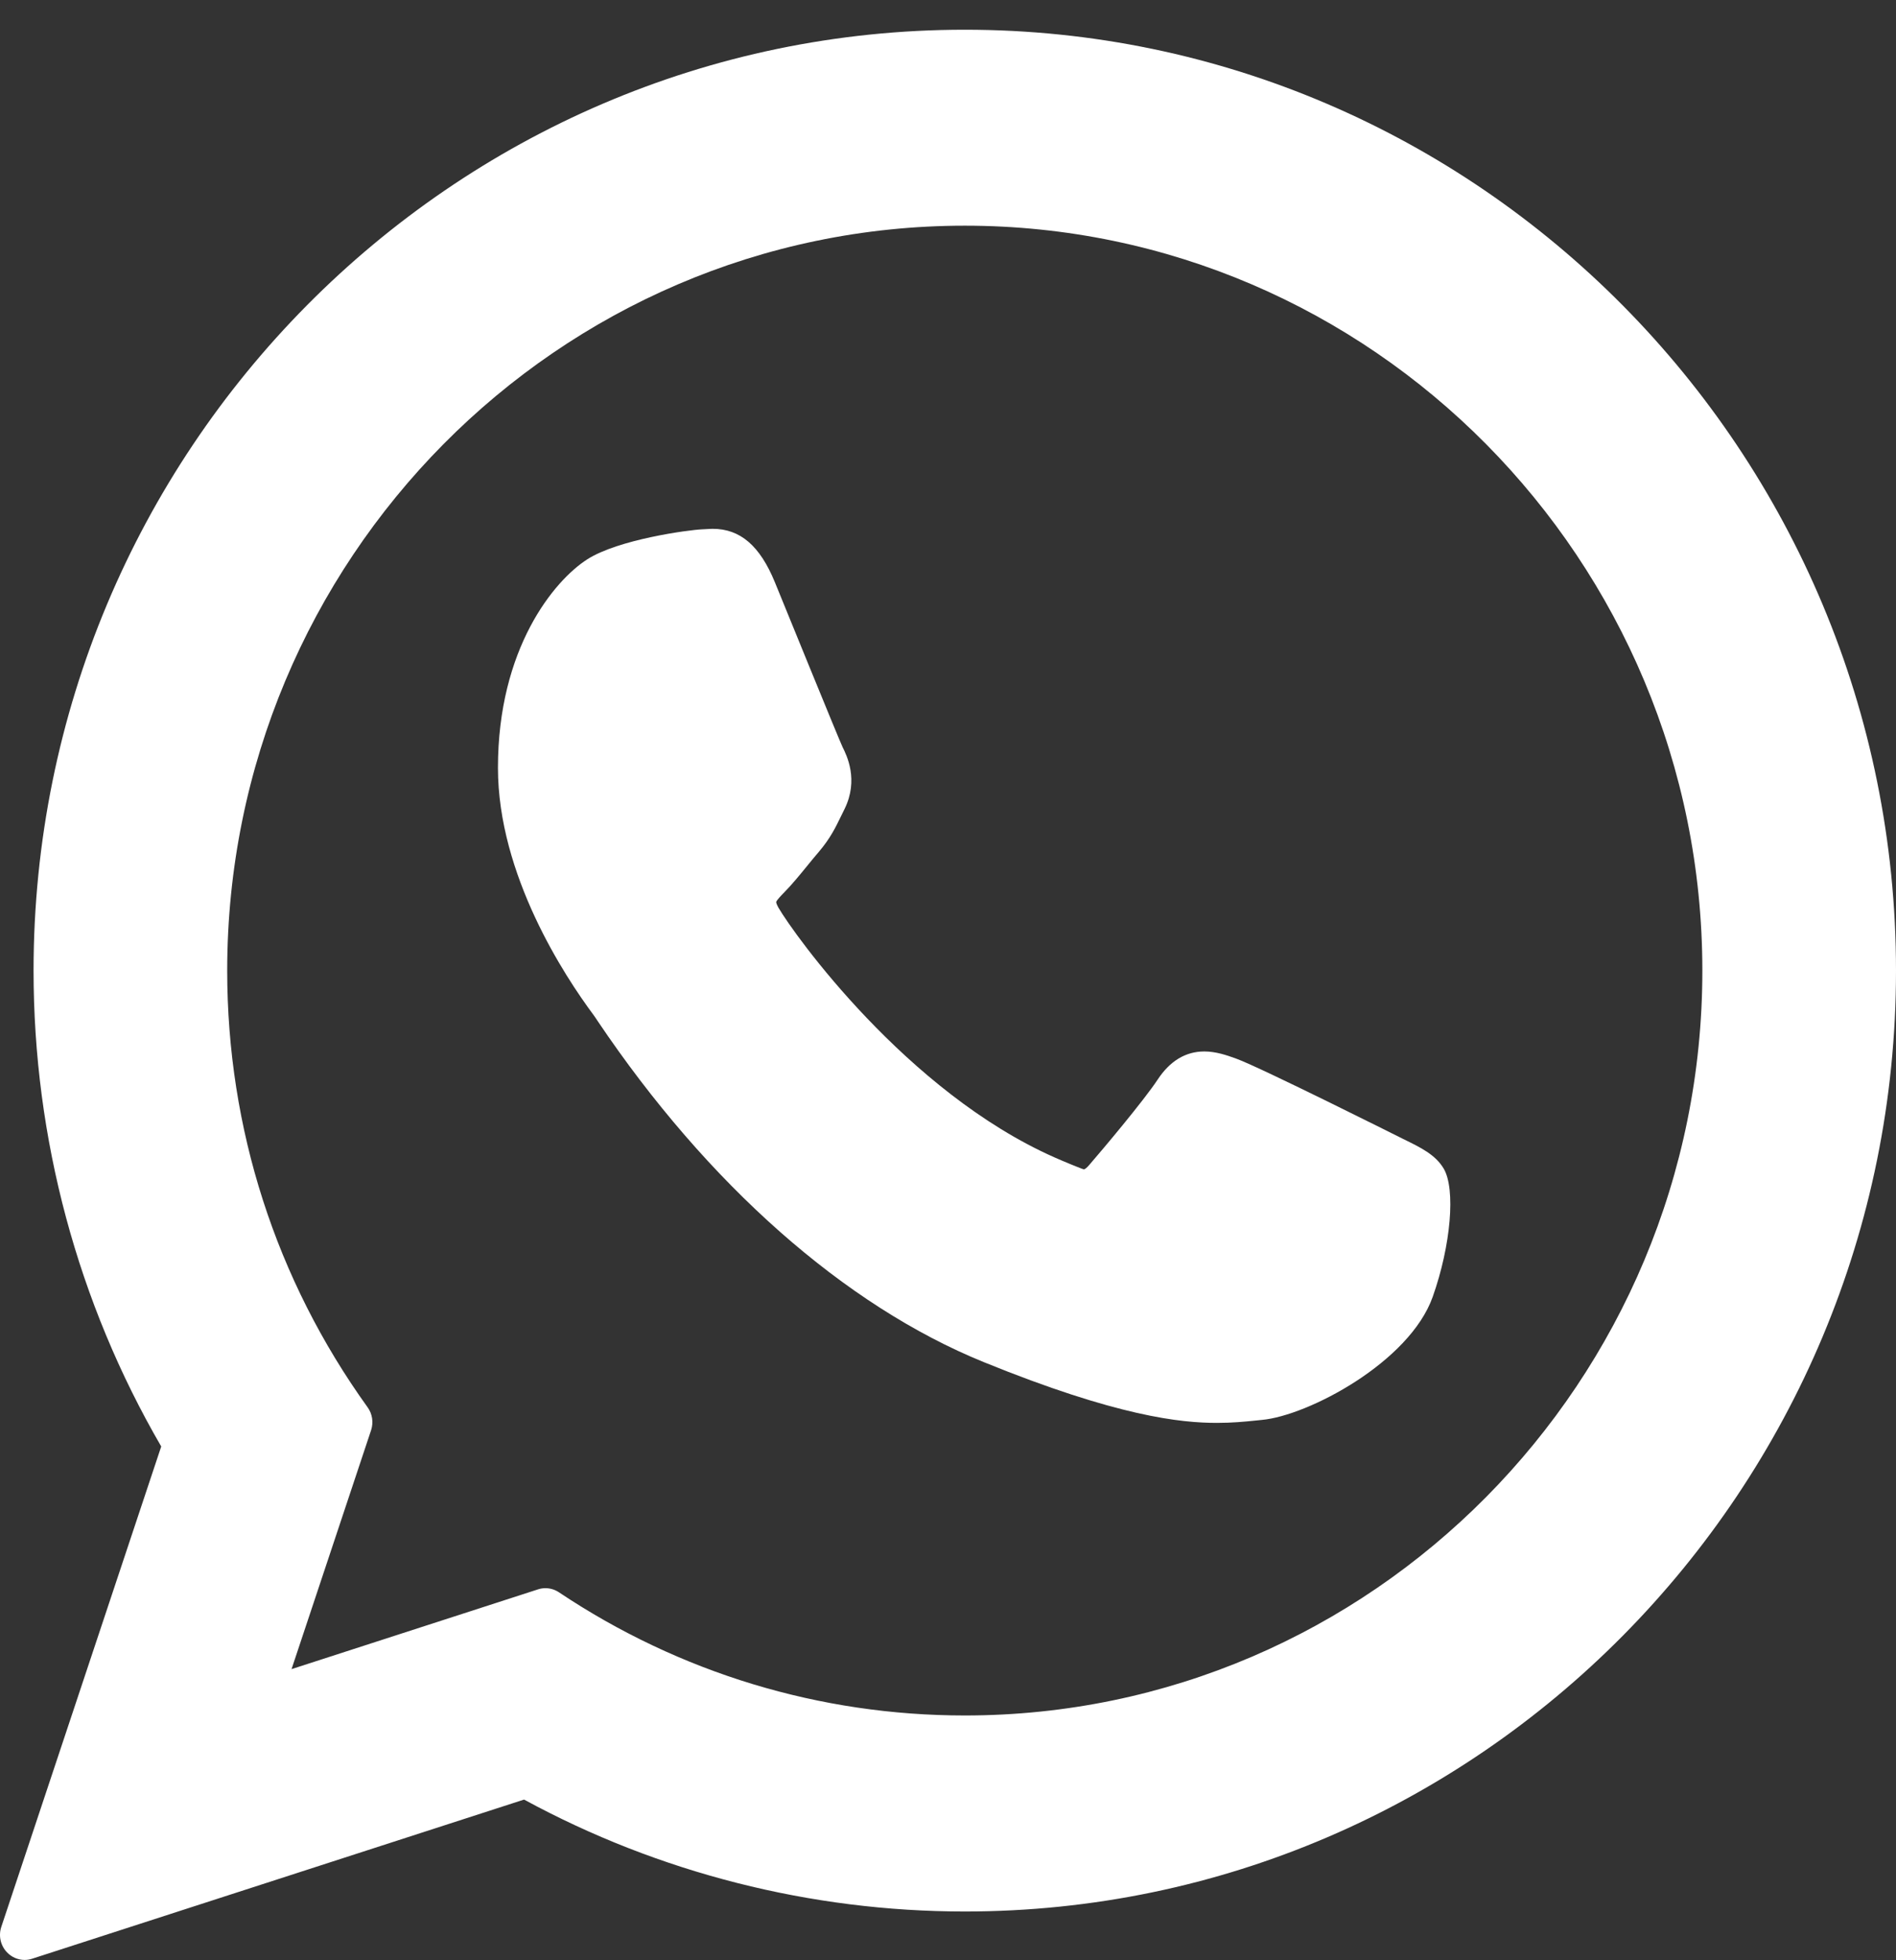
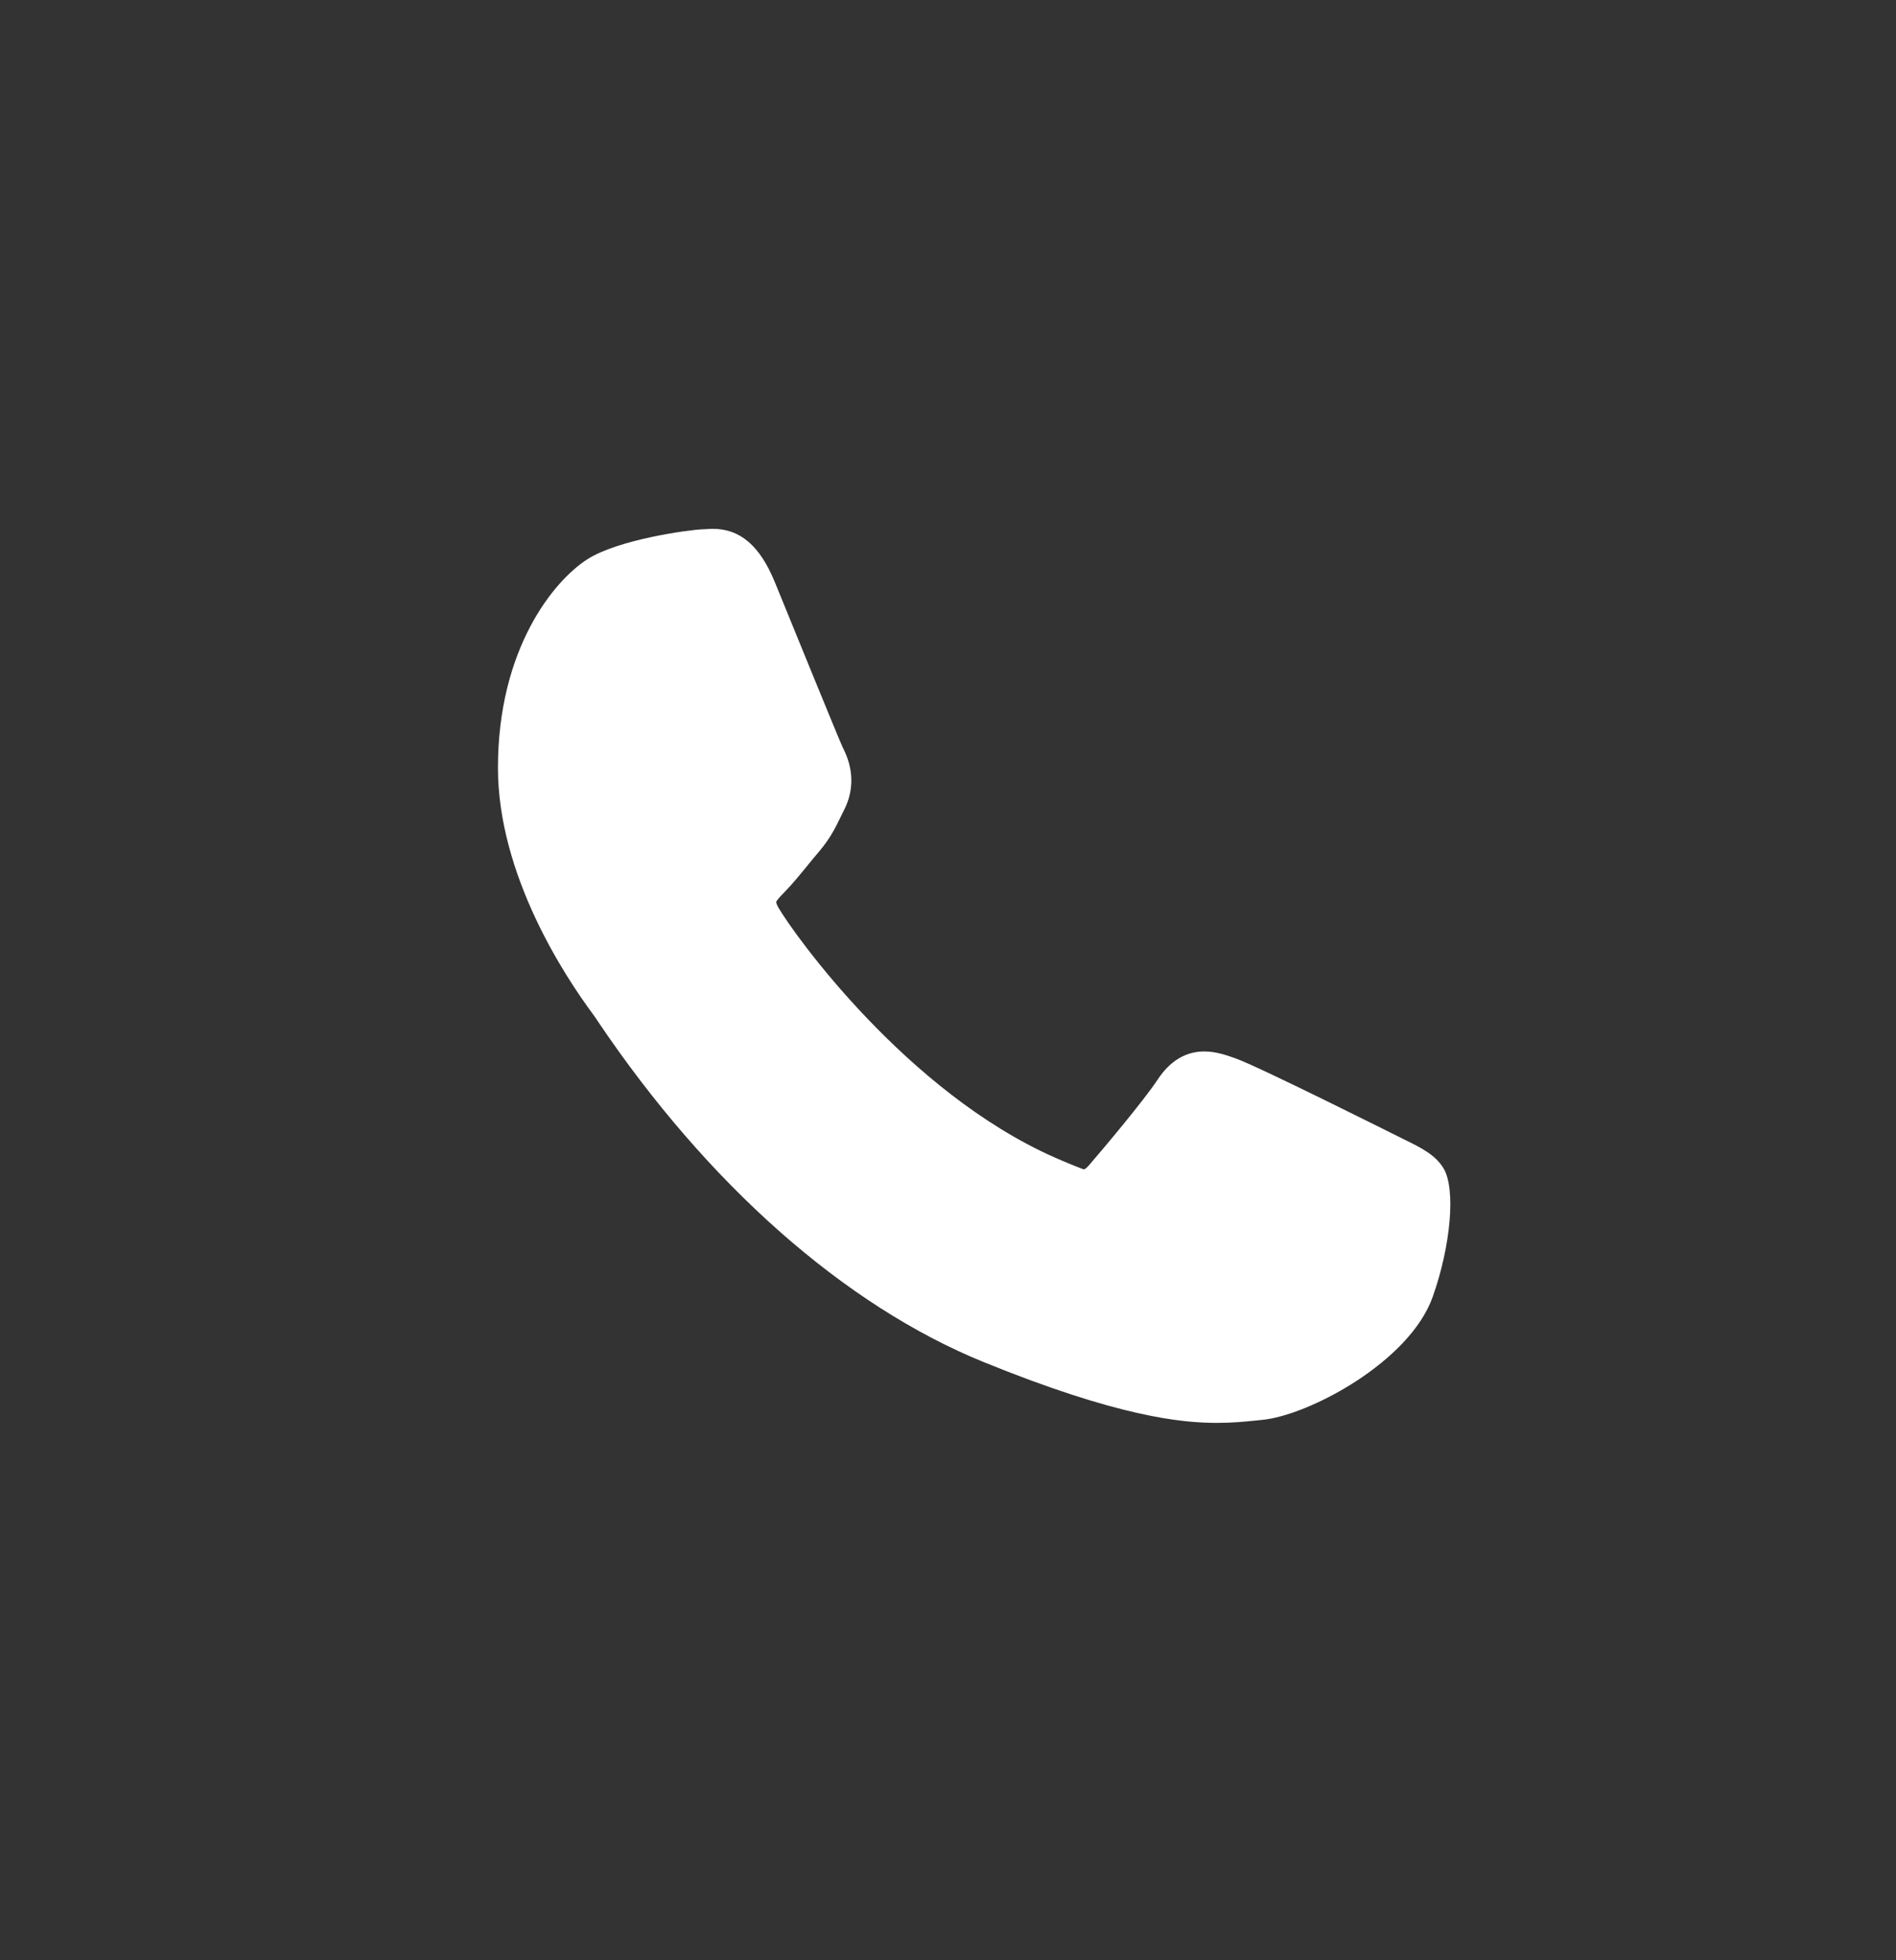
<svg xmlns="http://www.w3.org/2000/svg" width="30" height="31" viewBox="0 0 30 31" fill="none">
  <rect x="0" y="0" width="30" height="31" fill="#333333" stroke="none" />
  <path d="M22.198 18.01C22.14 17.981 19.953 16.885 19.564 16.743C19.406 16.685 19.236 16.628 19.055 16.628C18.76 16.628 18.512 16.778 18.318 17.072C18.1 17.403 17.438 18.189 17.234 18.424C17.207 18.456 17.171 18.492 17.149 18.492C17.13 18.492 16.791 18.351 16.689 18.305C14.342 17.268 12.562 14.775 12.317 14.354C12.283 14.294 12.281 14.266 12.281 14.266C12.289 14.234 12.368 14.154 12.409 14.112C12.528 13.992 12.657 13.834 12.782 13.681C12.841 13.609 12.9 13.536 12.959 13.468C13.14 13.254 13.22 13.087 13.314 12.894L13.363 12.794C13.591 12.332 13.396 11.943 13.333 11.817C13.281 11.712 12.358 9.444 12.26 9.206C12.024 8.631 11.712 8.363 11.278 8.363C11.238 8.363 11.278 8.363 11.11 8.371C10.904 8.379 9.785 8.529 9.291 8.846C8.766 9.183 7.879 10.255 7.879 12.142C7.879 13.839 8.938 15.442 9.392 16.052C9.404 16.067 9.424 16.098 9.454 16.143C11.195 18.73 13.366 20.647 15.566 21.541C17.684 22.402 18.686 22.502 19.257 22.502H19.257C19.496 22.502 19.688 22.483 19.857 22.466L19.965 22.455C20.696 22.389 22.304 21.542 22.67 20.507C22.958 19.693 23.034 18.803 22.843 18.48C22.711 18.26 22.485 18.15 22.198 18.01Z" fill="white" />
-   <path d="M15.266 0.47C7.141 0.47 0.531 7.145 0.531 15.35C0.531 18.004 1.229 20.602 2.551 22.875L0.021 30.471C-0.027 30.613 0.009 30.77 0.112 30.876C0.186 30.953 0.287 30.995 0.39 30.995C0.429 30.995 0.469 30.989 0.508 30.976L8.292 28.459C10.422 29.617 12.83 30.229 15.266 30.229C23.39 30.229 30 23.554 30 15.35C30 7.145 23.39 0.47 15.266 0.47ZM15.266 27.129C12.973 27.129 10.753 26.456 8.844 25.181C8.78 25.138 8.705 25.116 8.63 25.116C8.591 25.116 8.551 25.122 8.512 25.135L4.613 26.396L5.872 22.617C5.912 22.495 5.892 22.36 5.817 22.256C4.363 20.235 3.595 17.847 3.595 15.35C3.595 8.854 8.831 3.569 15.266 3.569C21.701 3.569 26.936 8.854 26.936 15.35C26.936 21.845 21.701 27.129 15.266 27.129Z" fill="white" />
</svg>